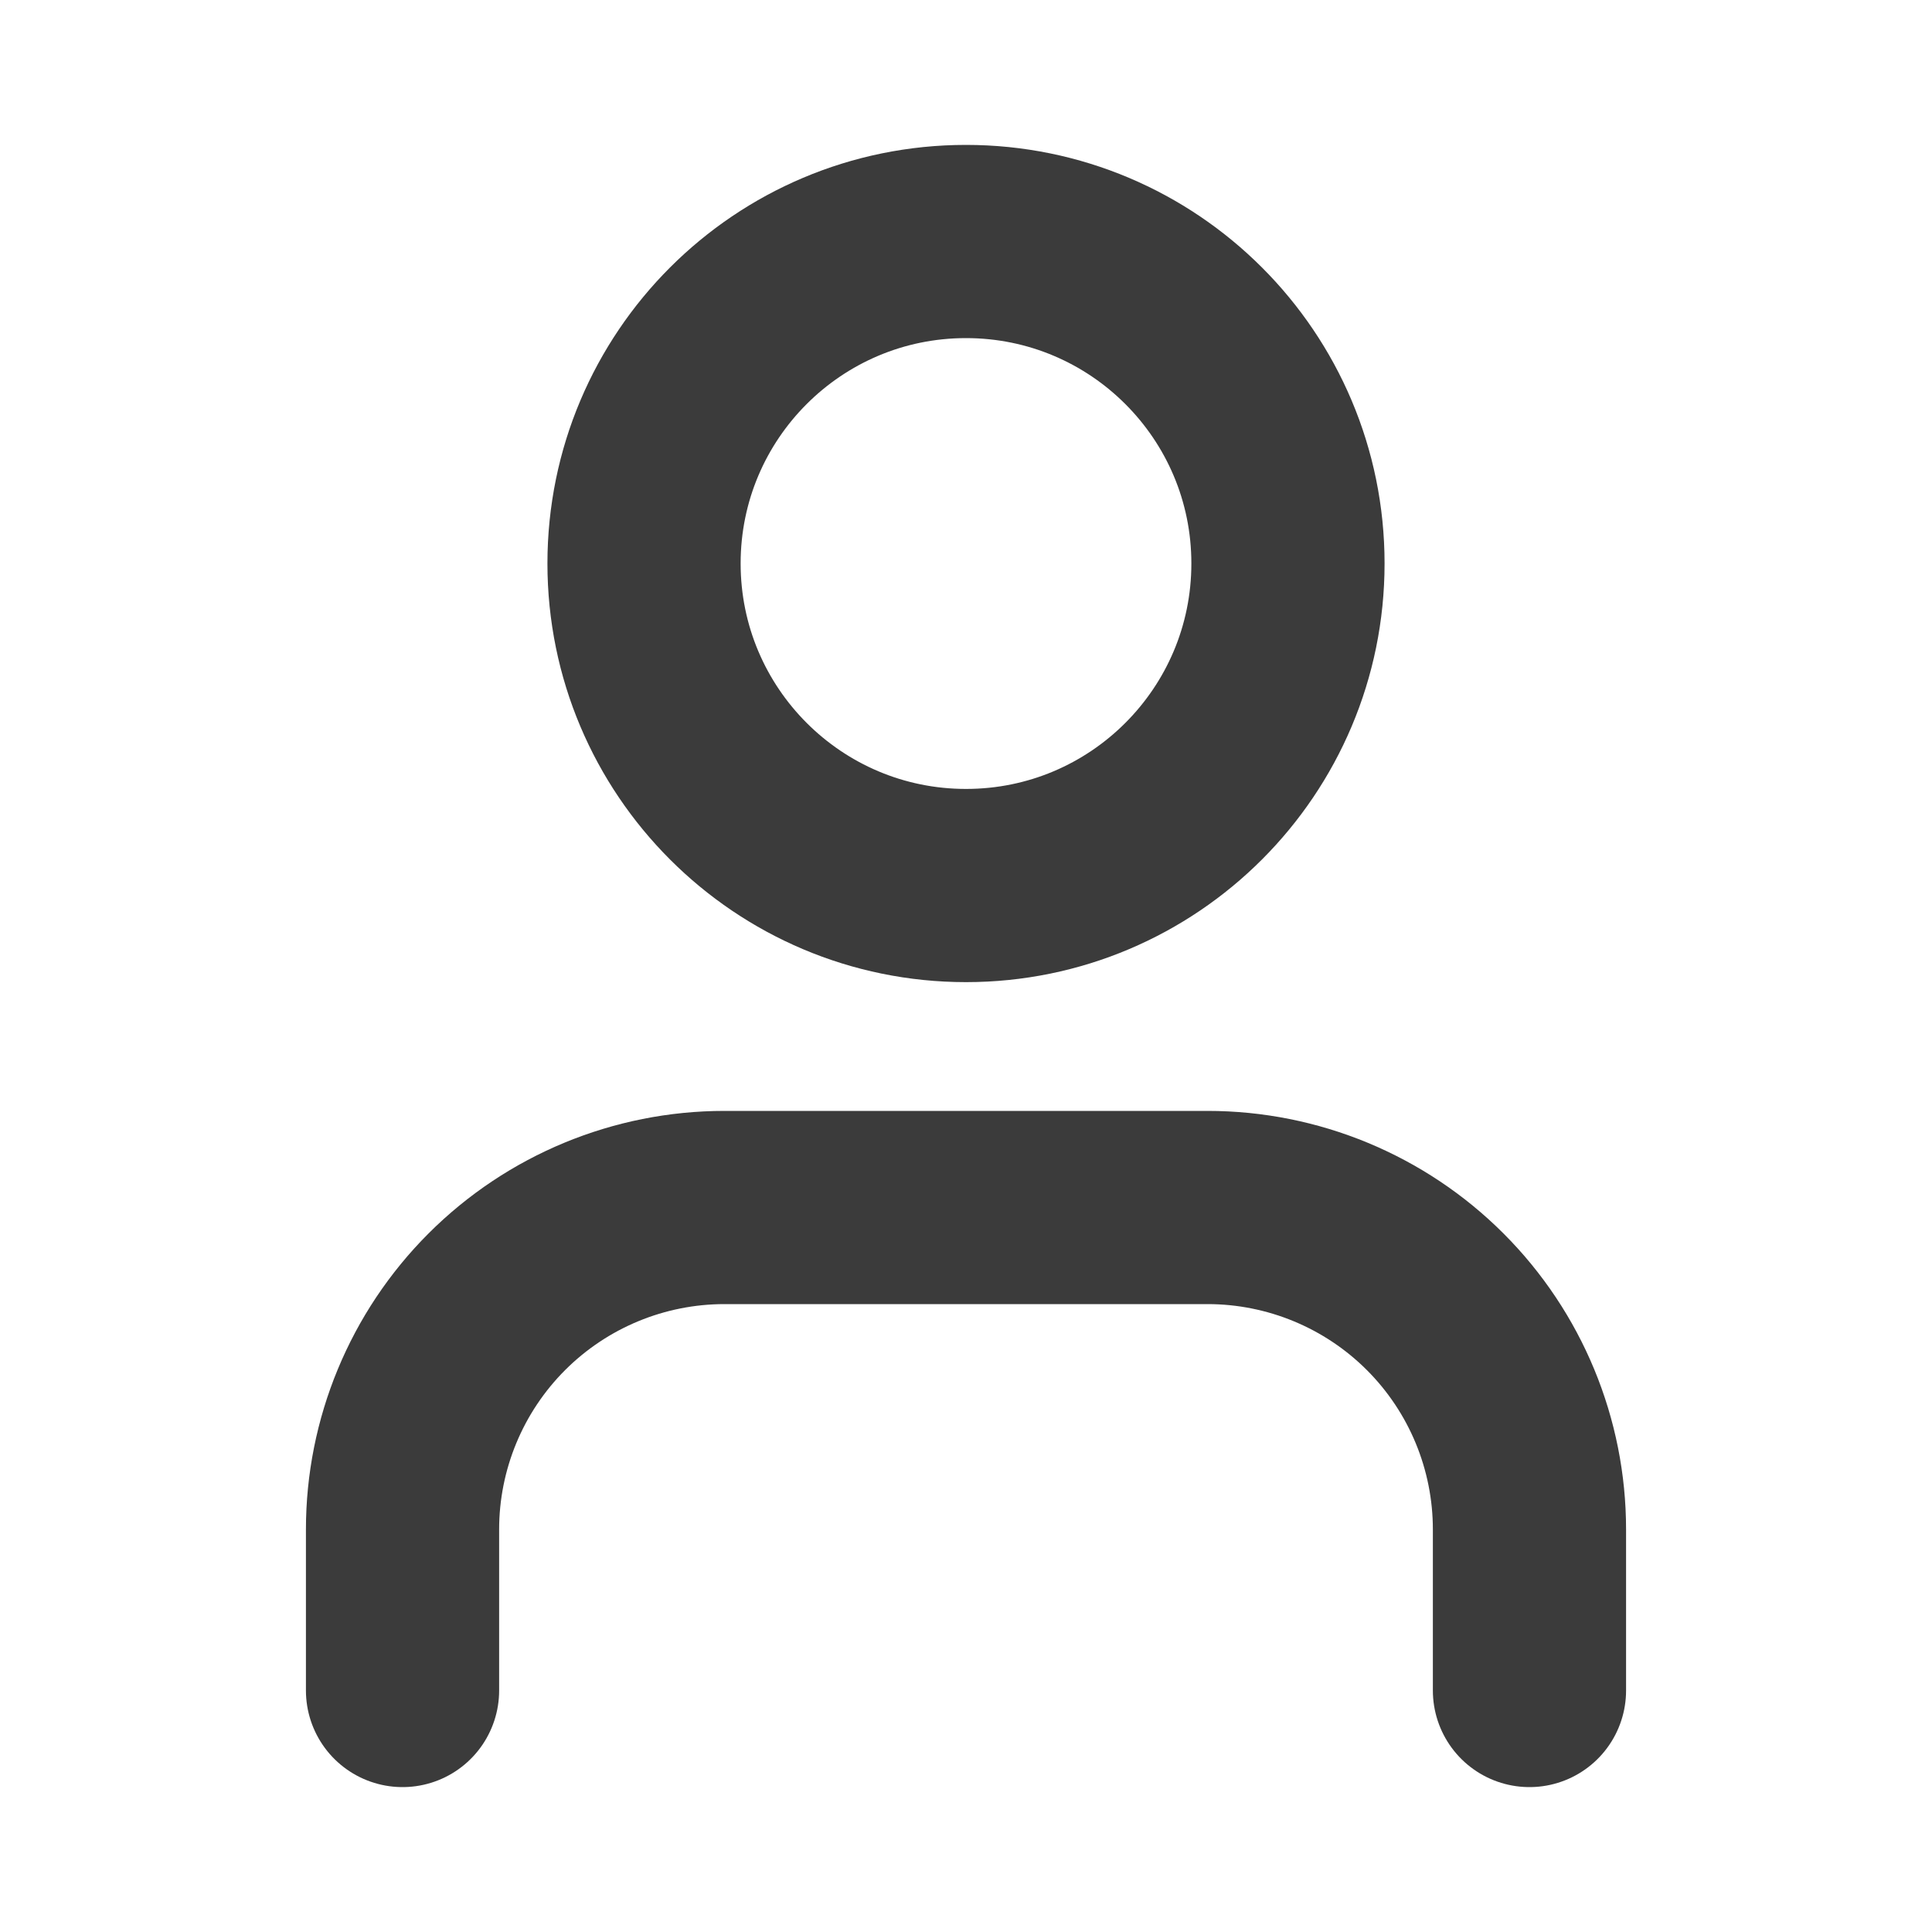
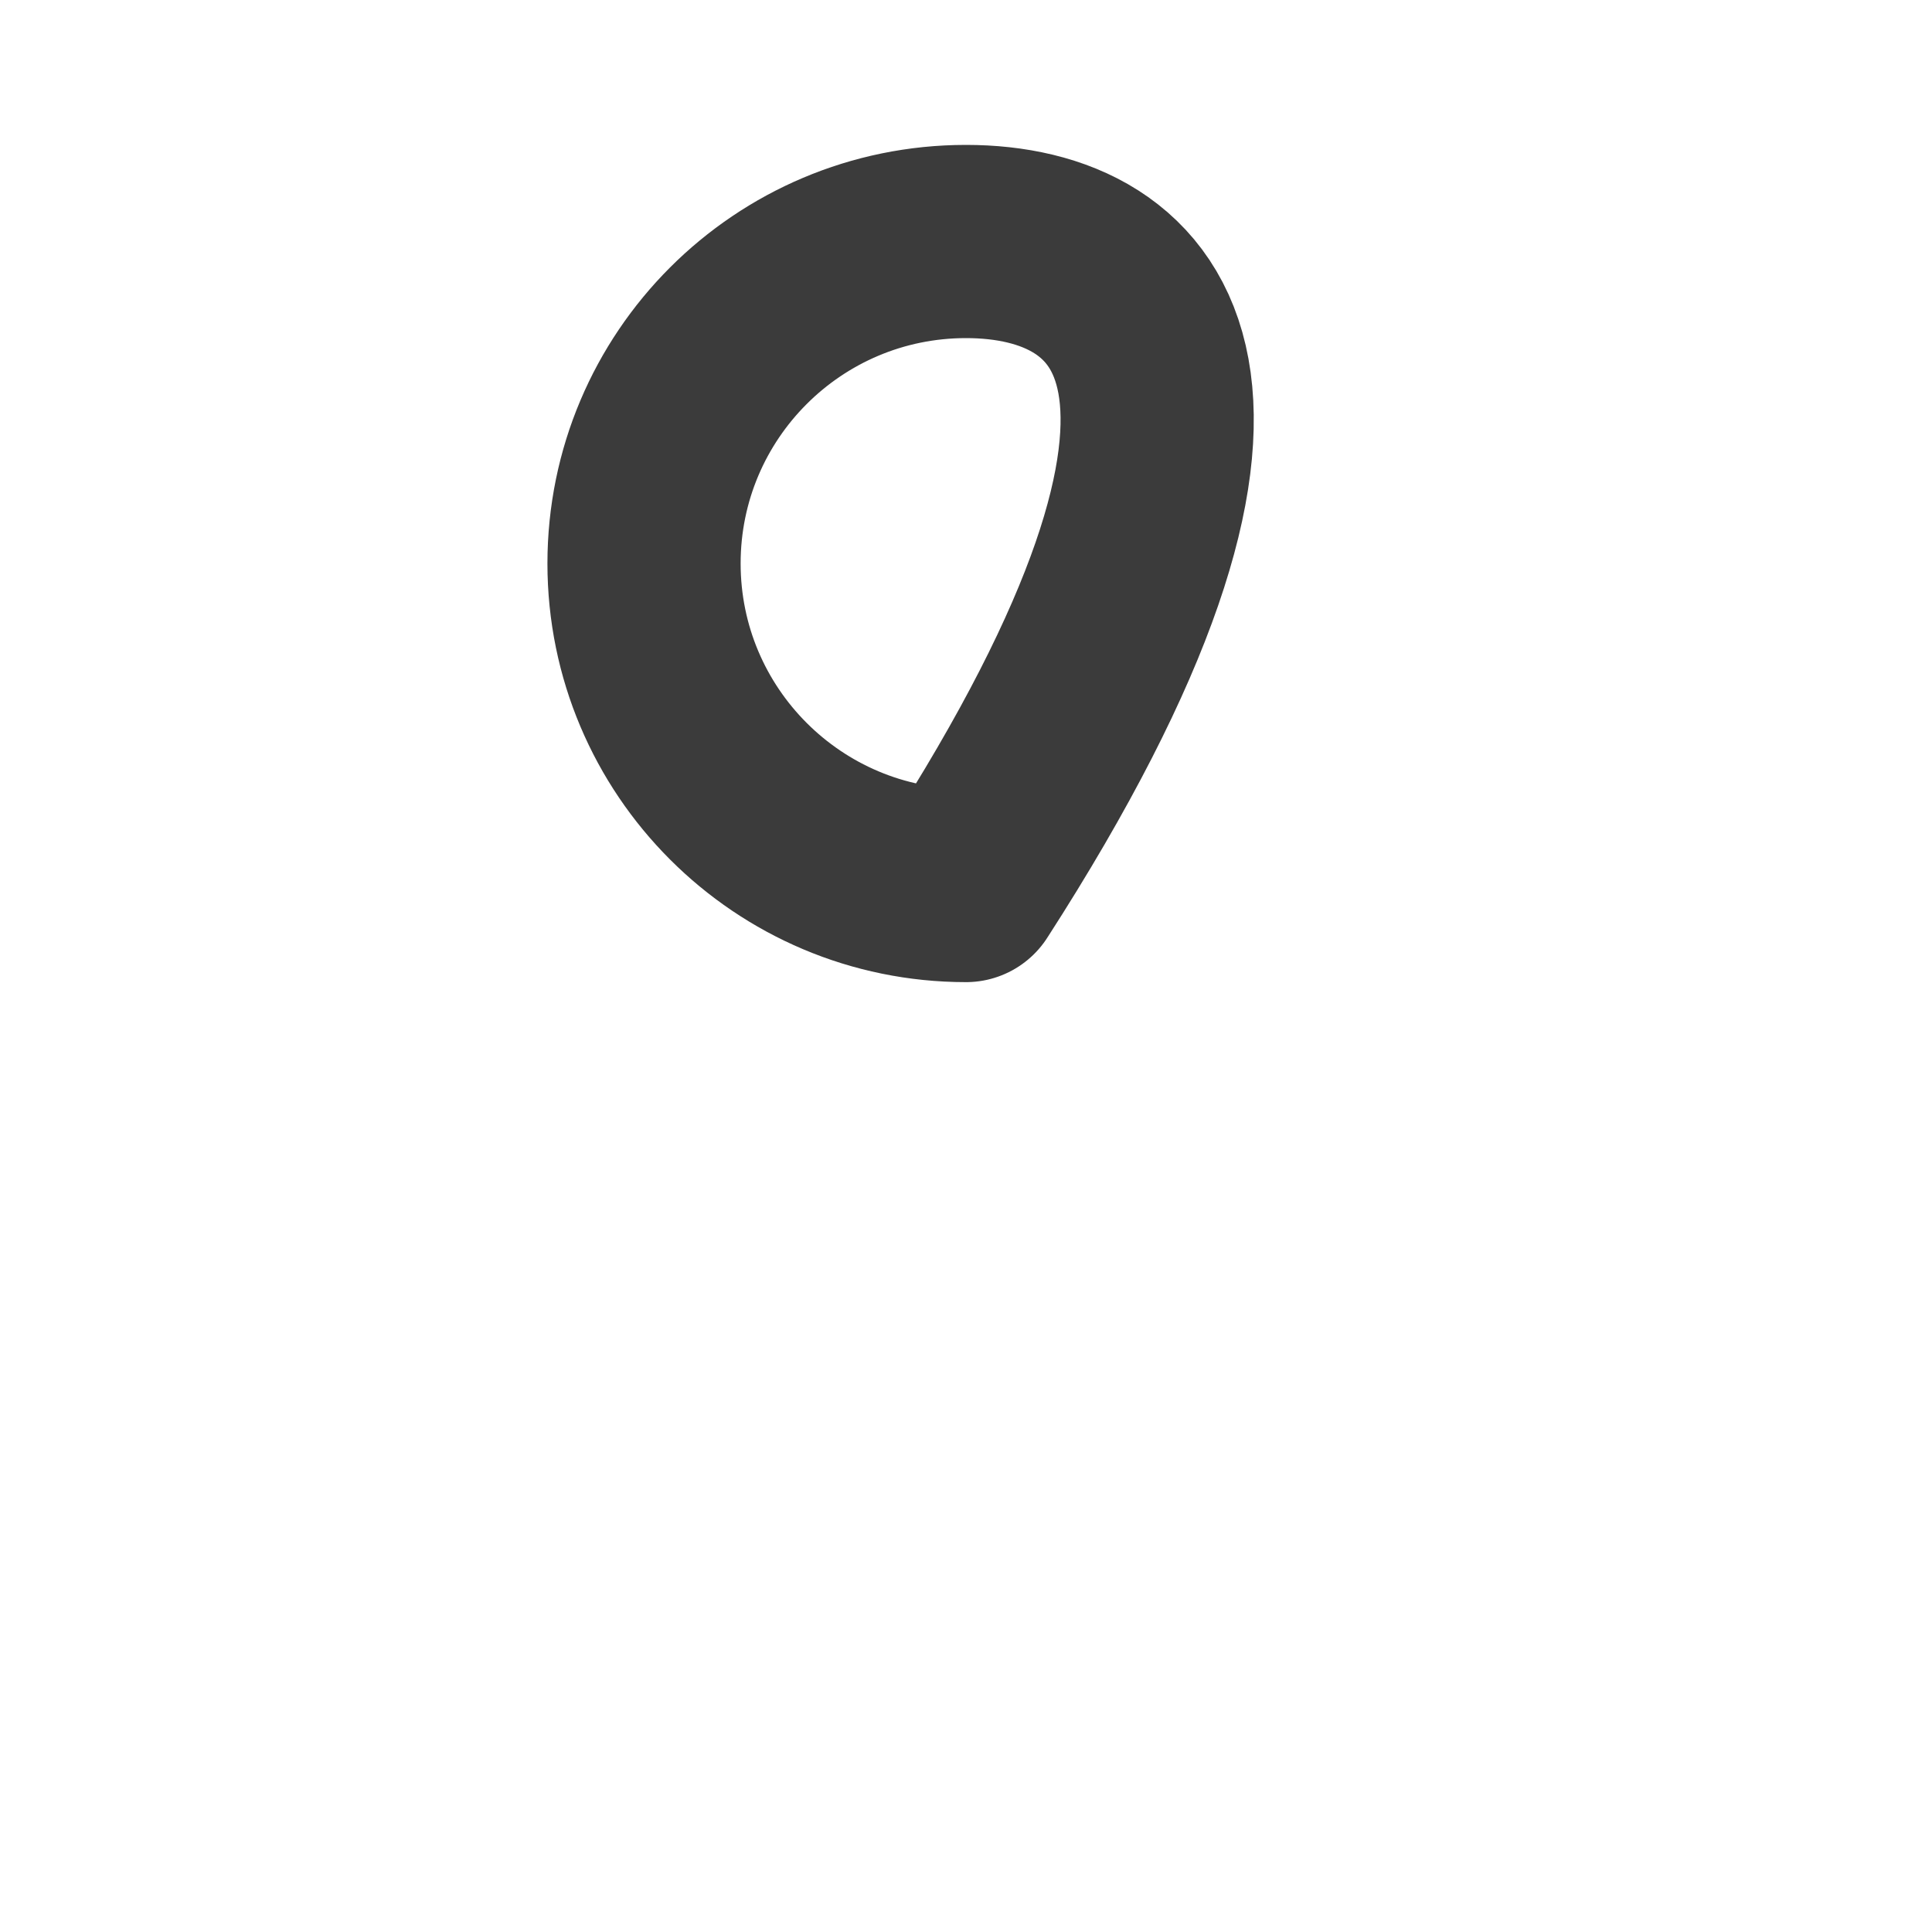
<svg xmlns="http://www.w3.org/2000/svg" width="20" height="20" viewBox="0 0 20 20" fill="none">
-   <path d="M15.833 17.5V15.833C15.833 14.949 15.482 14.101 14.857 13.476C14.232 12.851 13.384 12.5 12.5 12.5H7.5C6.616 12.5 5.768 12.851 5.143 13.476C4.518 14.101 4.167 14.949 4.167 15.833V17.5" stroke="#3B3B3B" stroke-width="2" stroke-linecap="round" stroke-linejoin="round" />
-   <path d="M10 9.167C11.841 9.167 13.333 7.674 13.333 5.833C13.333 3.992 11.841 2.5 10 2.5C8.159 2.5 6.667 3.992 6.667 5.833C6.667 7.674 8.159 9.167 10 9.167Z" stroke="#3B3B3B" stroke-width="2" stroke-linecap="round" stroke-linejoin="round" />
+   <path d="M10 9.167C13.333 3.992 11.841 2.5 10 2.5C8.159 2.5 6.667 3.992 6.667 5.833C6.667 7.674 8.159 9.167 10 9.167Z" stroke="#3B3B3B" stroke-width="2" stroke-linecap="round" stroke-linejoin="round" />
</svg>